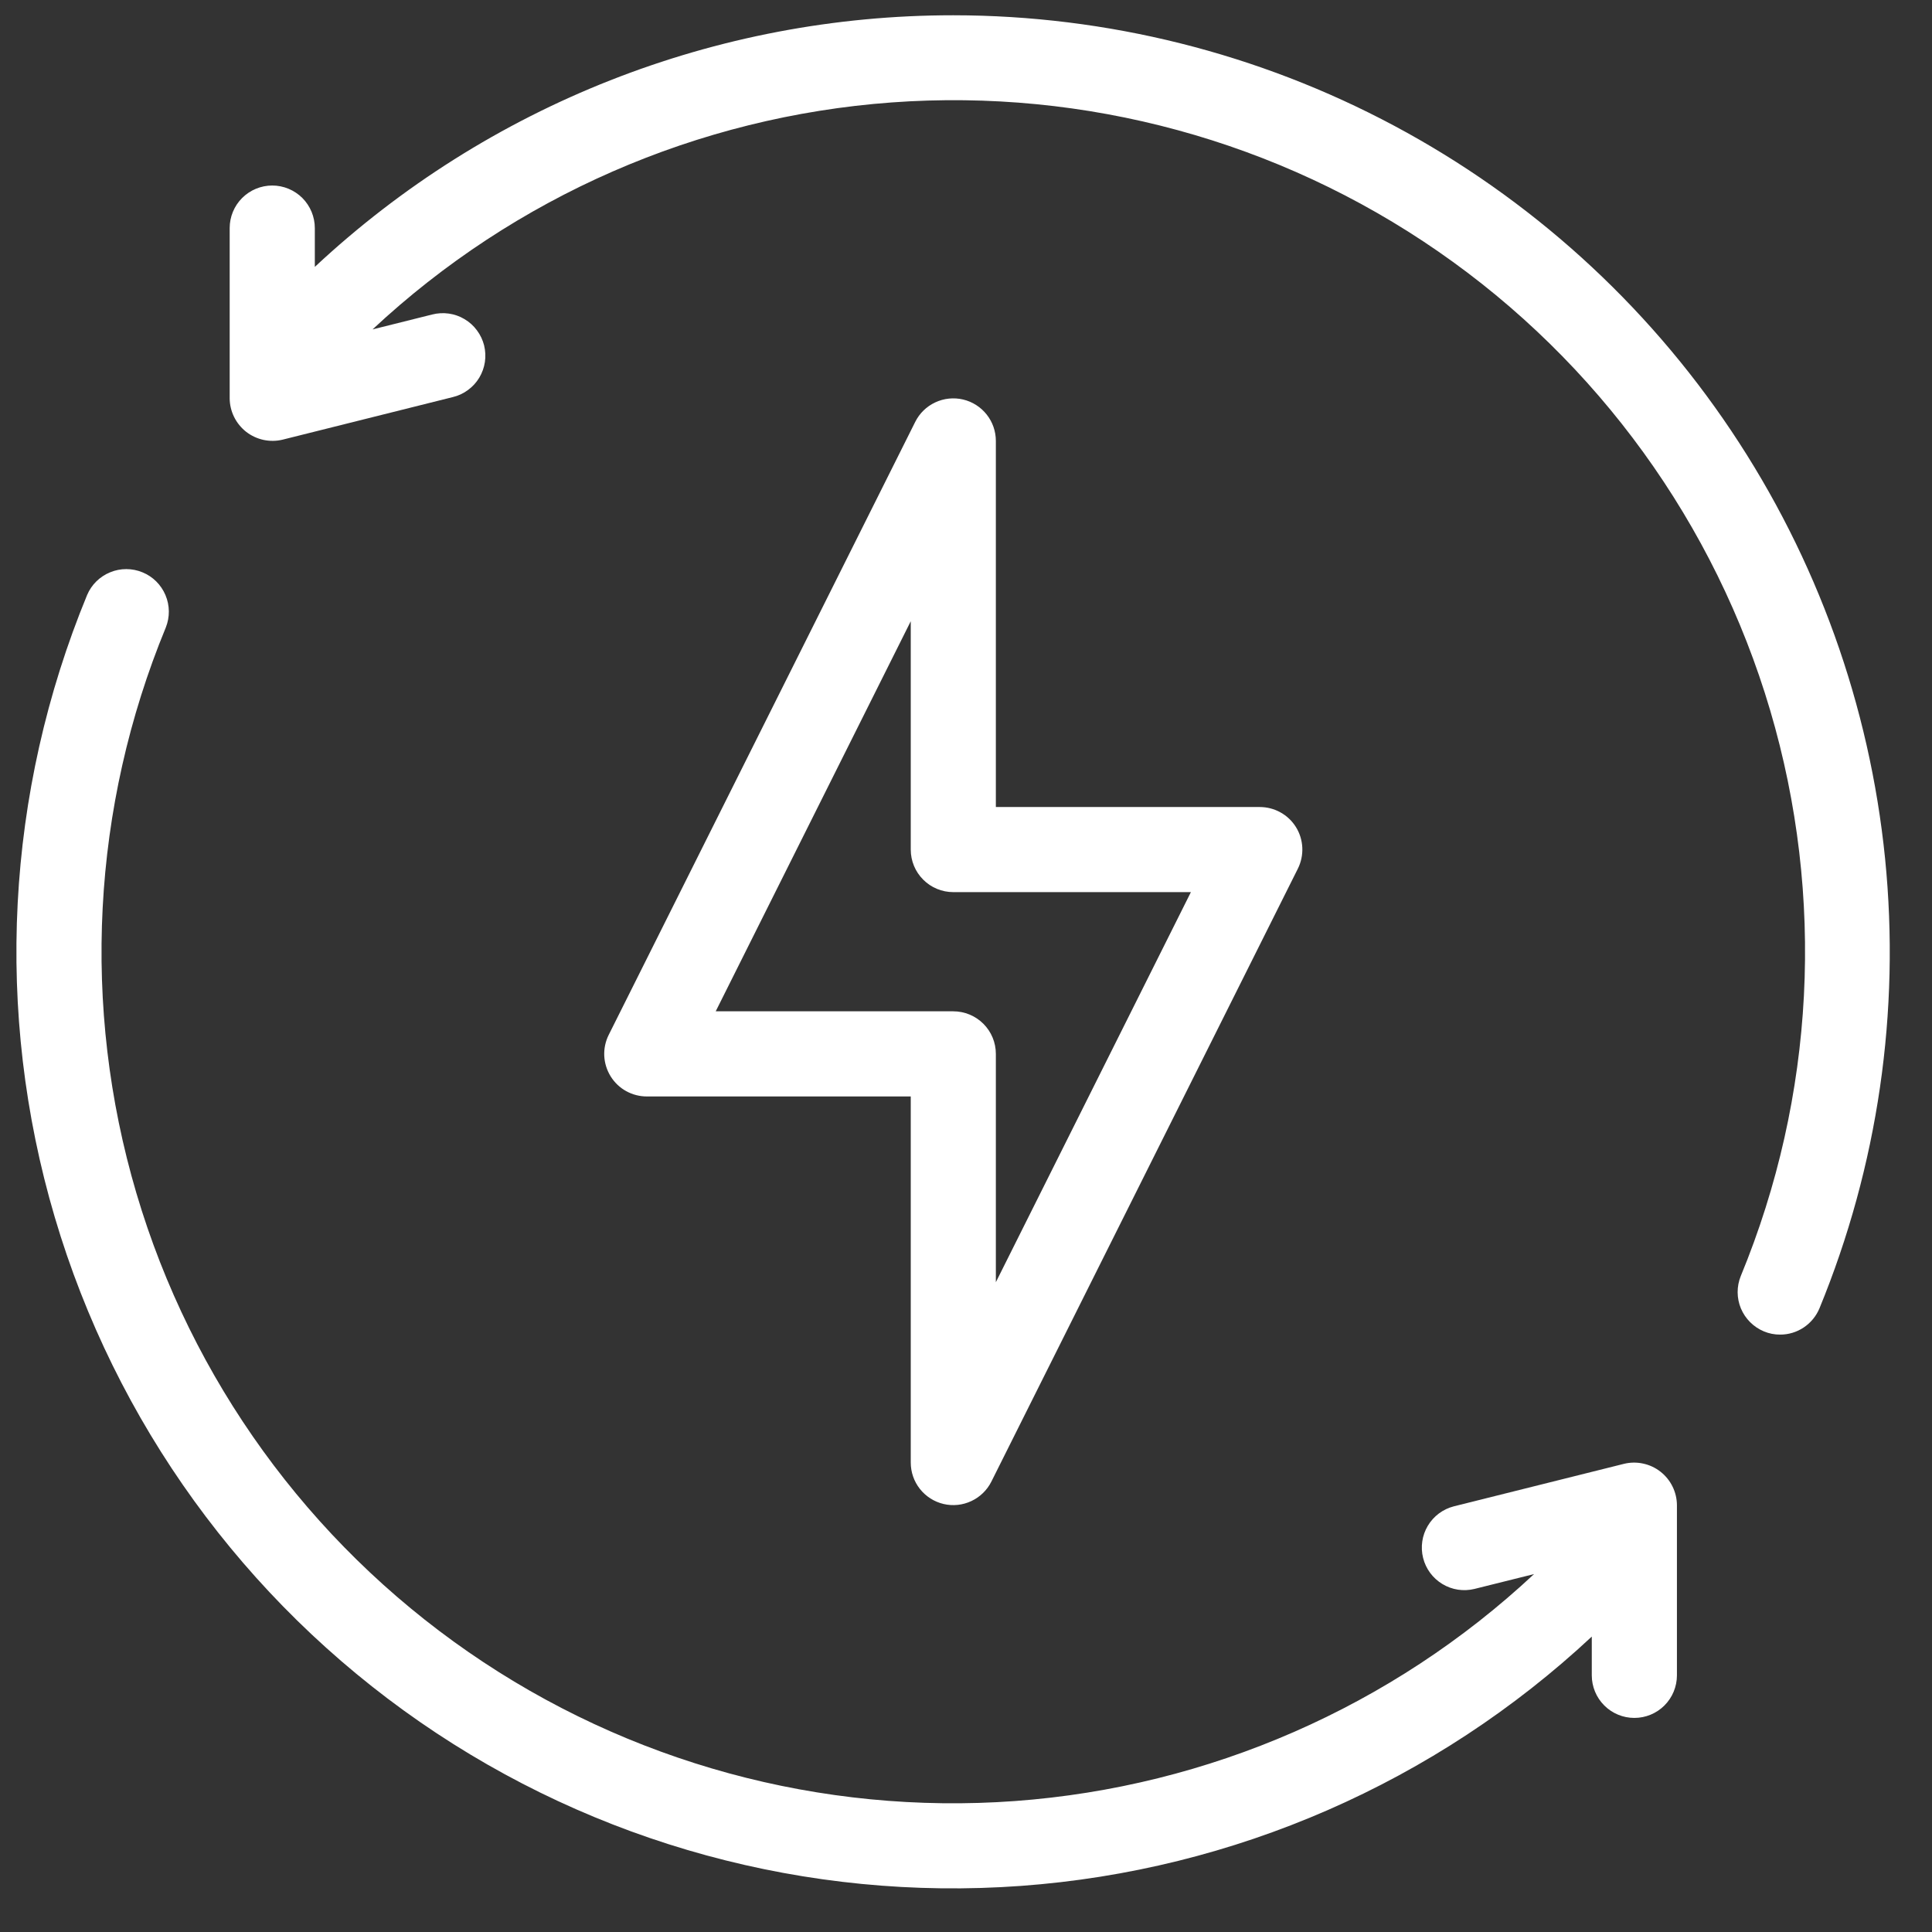
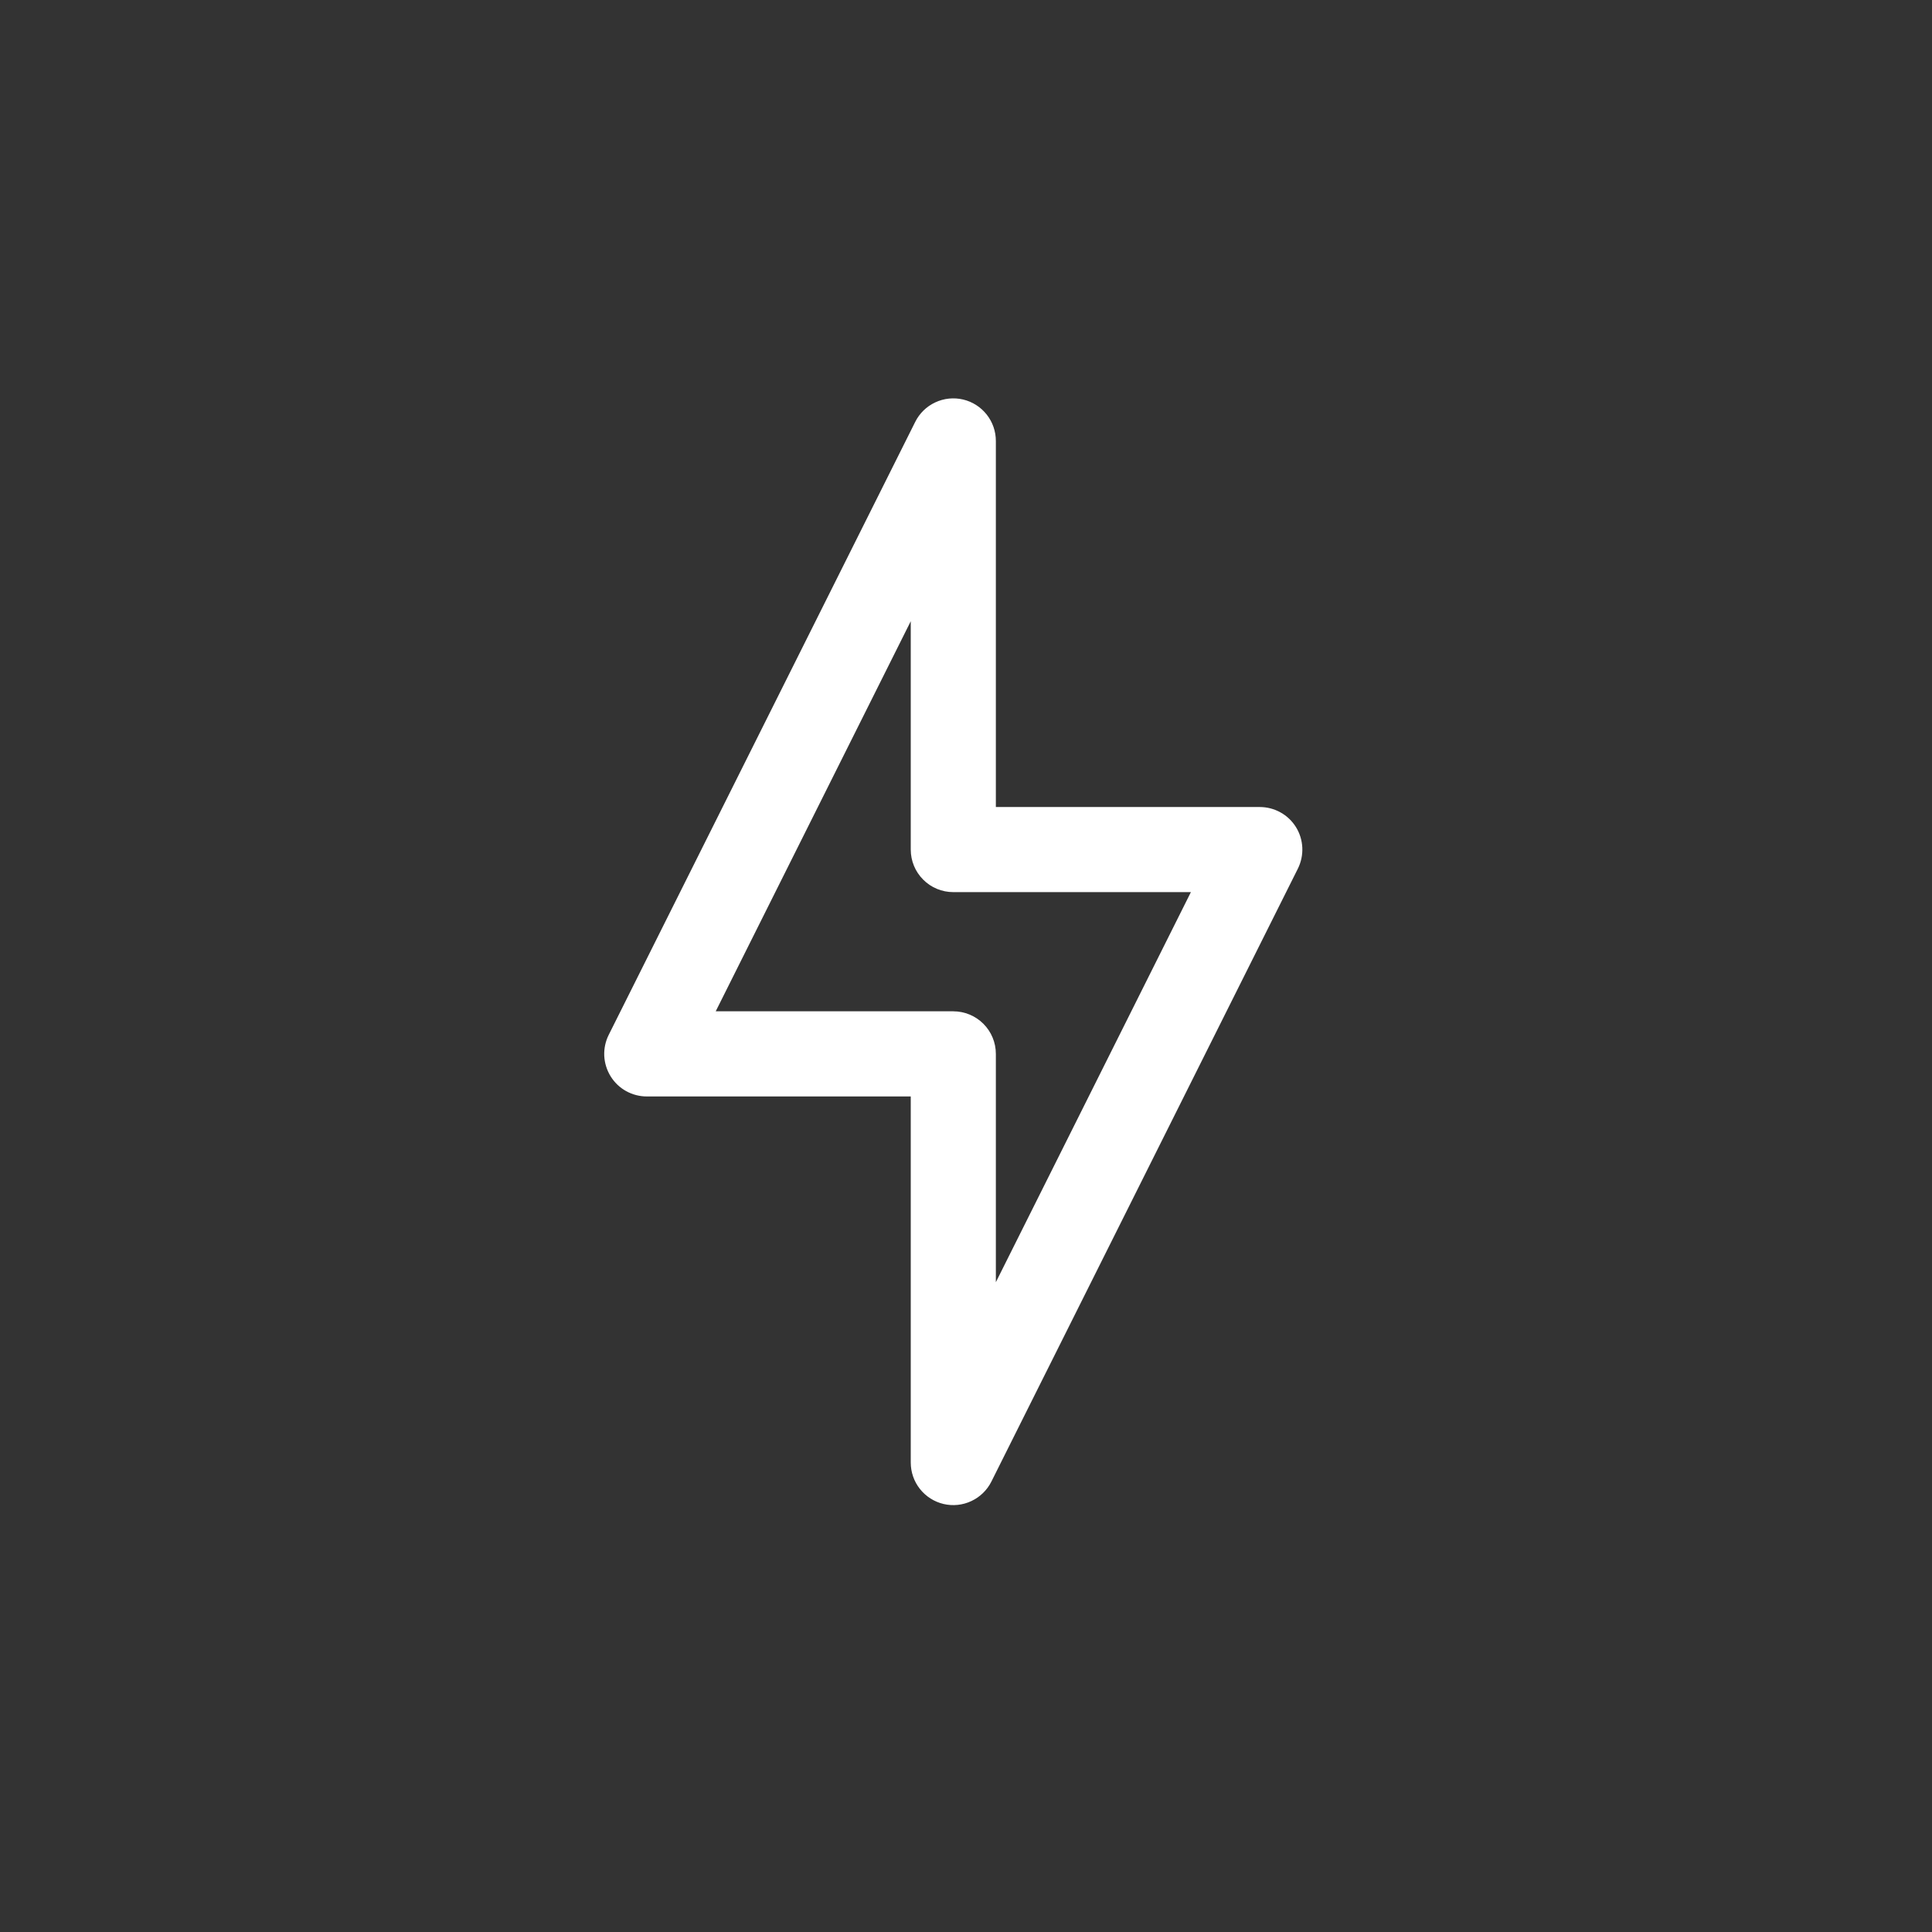
<svg xmlns="http://www.w3.org/2000/svg" width="42" height="42" viewBox="0 0 42 42" fill="none">
  <rect x="0" y="0" width="42" height="42" fill="#333333" stroke="none" />
  <path d="M20.937 8.685C20.734 8.637 20.52 8.659 20.331 8.748C20.142 8.836 19.989 8.985 19.896 9.172L13.233 22.497C13.162 22.639 13.129 22.796 13.136 22.954C13.144 23.112 13.192 23.265 13.275 23.399C13.359 23.534 13.475 23.645 13.614 23.721C13.752 23.797 13.908 23.837 14.066 23.836H19.799V31.794C19.799 32.003 19.869 32.205 19.998 32.368C20.128 32.532 20.308 32.647 20.511 32.695C20.714 32.743 20.927 32.721 21.116 32.632C21.305 32.544 21.459 32.394 21.552 32.208L28.215 18.883C28.285 18.742 28.318 18.585 28.311 18.427C28.304 18.27 28.257 18.116 28.174 17.982C28.091 17.848 27.975 17.737 27.837 17.661C27.699 17.584 27.544 17.544 27.386 17.544H21.649V9.586C21.649 9.377 21.579 9.175 21.45 9.012C21.32 8.848 21.14 8.733 20.937 8.685ZM25.889 19.394L21.649 27.874V22.911C21.649 22.665 21.552 22.43 21.378 22.256C21.205 22.083 20.969 21.985 20.724 21.985H15.559L19.799 13.505V18.469C19.799 18.715 19.896 18.95 20.07 19.123C20.243 19.297 20.478 19.394 20.724 19.394H25.889Z" fill="white" />
-   <path d="M20.724 0.332C15.571 0.33 10.61 2.285 6.844 5.802V4.959C6.844 4.713 6.746 4.478 6.573 4.304C6.399 4.131 6.164 4.033 5.918 4.033C5.673 4.033 5.437 4.131 5.264 4.304C5.09 4.478 4.993 4.713 4.993 4.959V8.66C4.994 8.8 5.027 8.939 5.089 9.064C5.151 9.19 5.241 9.3 5.351 9.387C5.462 9.473 5.591 9.533 5.728 9.563C5.865 9.592 6.007 9.591 6.143 9.558L9.845 8.632C9.963 8.604 10.075 8.552 10.173 8.479C10.272 8.407 10.355 8.316 10.418 8.212C10.481 8.107 10.523 7.991 10.541 7.871C10.559 7.75 10.553 7.627 10.524 7.508C10.494 7.39 10.441 7.279 10.368 7.181C10.296 7.083 10.204 7 10.099 6.938C9.994 6.875 9.878 6.834 9.757 6.817C9.636 6.8 9.513 6.807 9.395 6.837L8.099 7.161C11.187 4.277 15.168 2.536 19.382 2.227C23.596 1.919 27.789 3.061 31.263 5.465C34.738 7.869 37.285 11.39 38.482 15.442C39.679 19.494 39.454 23.834 37.843 27.74C37.751 27.966 37.752 28.22 37.846 28.445C37.941 28.67 38.12 28.849 38.345 28.943C38.457 28.99 38.577 29.014 38.698 29.013C38.881 29.014 39.061 28.959 39.213 28.857C39.365 28.755 39.484 28.61 39.554 28.441C40.825 25.348 41.314 21.99 40.98 18.663C40.645 15.336 39.496 12.142 37.635 9.364C35.775 6.586 33.258 4.309 30.309 2.734C27.36 1.159 24.068 0.334 20.724 0.332Z" fill="white" />
-   <path d="M35.305 31.822L31.603 32.747C31.367 32.808 31.164 32.96 31.039 33.17C30.914 33.38 30.878 33.631 30.937 33.868C30.996 34.105 31.147 34.309 31.356 34.435C31.565 34.562 31.816 34.6 32.053 34.542L33.349 34.219C30.261 37.103 26.279 38.844 22.066 39.153C17.852 39.461 13.659 38.318 10.184 35.914C6.71 33.51 4.162 29.99 2.965 25.938C1.768 21.886 1.994 17.546 3.605 13.64C3.695 13.413 3.692 13.161 3.597 12.937C3.502 12.712 3.323 12.534 3.098 12.442C2.873 12.349 2.62 12.348 2.395 12.441C2.169 12.533 1.989 12.71 1.894 12.934C0.123 17.23 -0.126 22.003 1.19 26.459C2.506 30.916 5.307 34.788 9.128 37.433C12.948 40.078 17.559 41.336 22.193 40.998C26.828 40.661 31.207 38.748 34.604 35.578V36.421C34.604 36.666 34.702 36.902 34.875 37.075C35.049 37.249 35.284 37.346 35.529 37.346C35.775 37.346 36.01 37.249 36.184 37.075C36.357 36.902 36.455 36.666 36.455 36.421V32.719C36.454 32.579 36.421 32.441 36.359 32.315C36.297 32.189 36.207 32.079 36.097 31.993C35.986 31.906 35.857 31.846 35.72 31.817C35.583 31.787 35.441 31.789 35.305 31.822Z" fill="white" />
</svg>